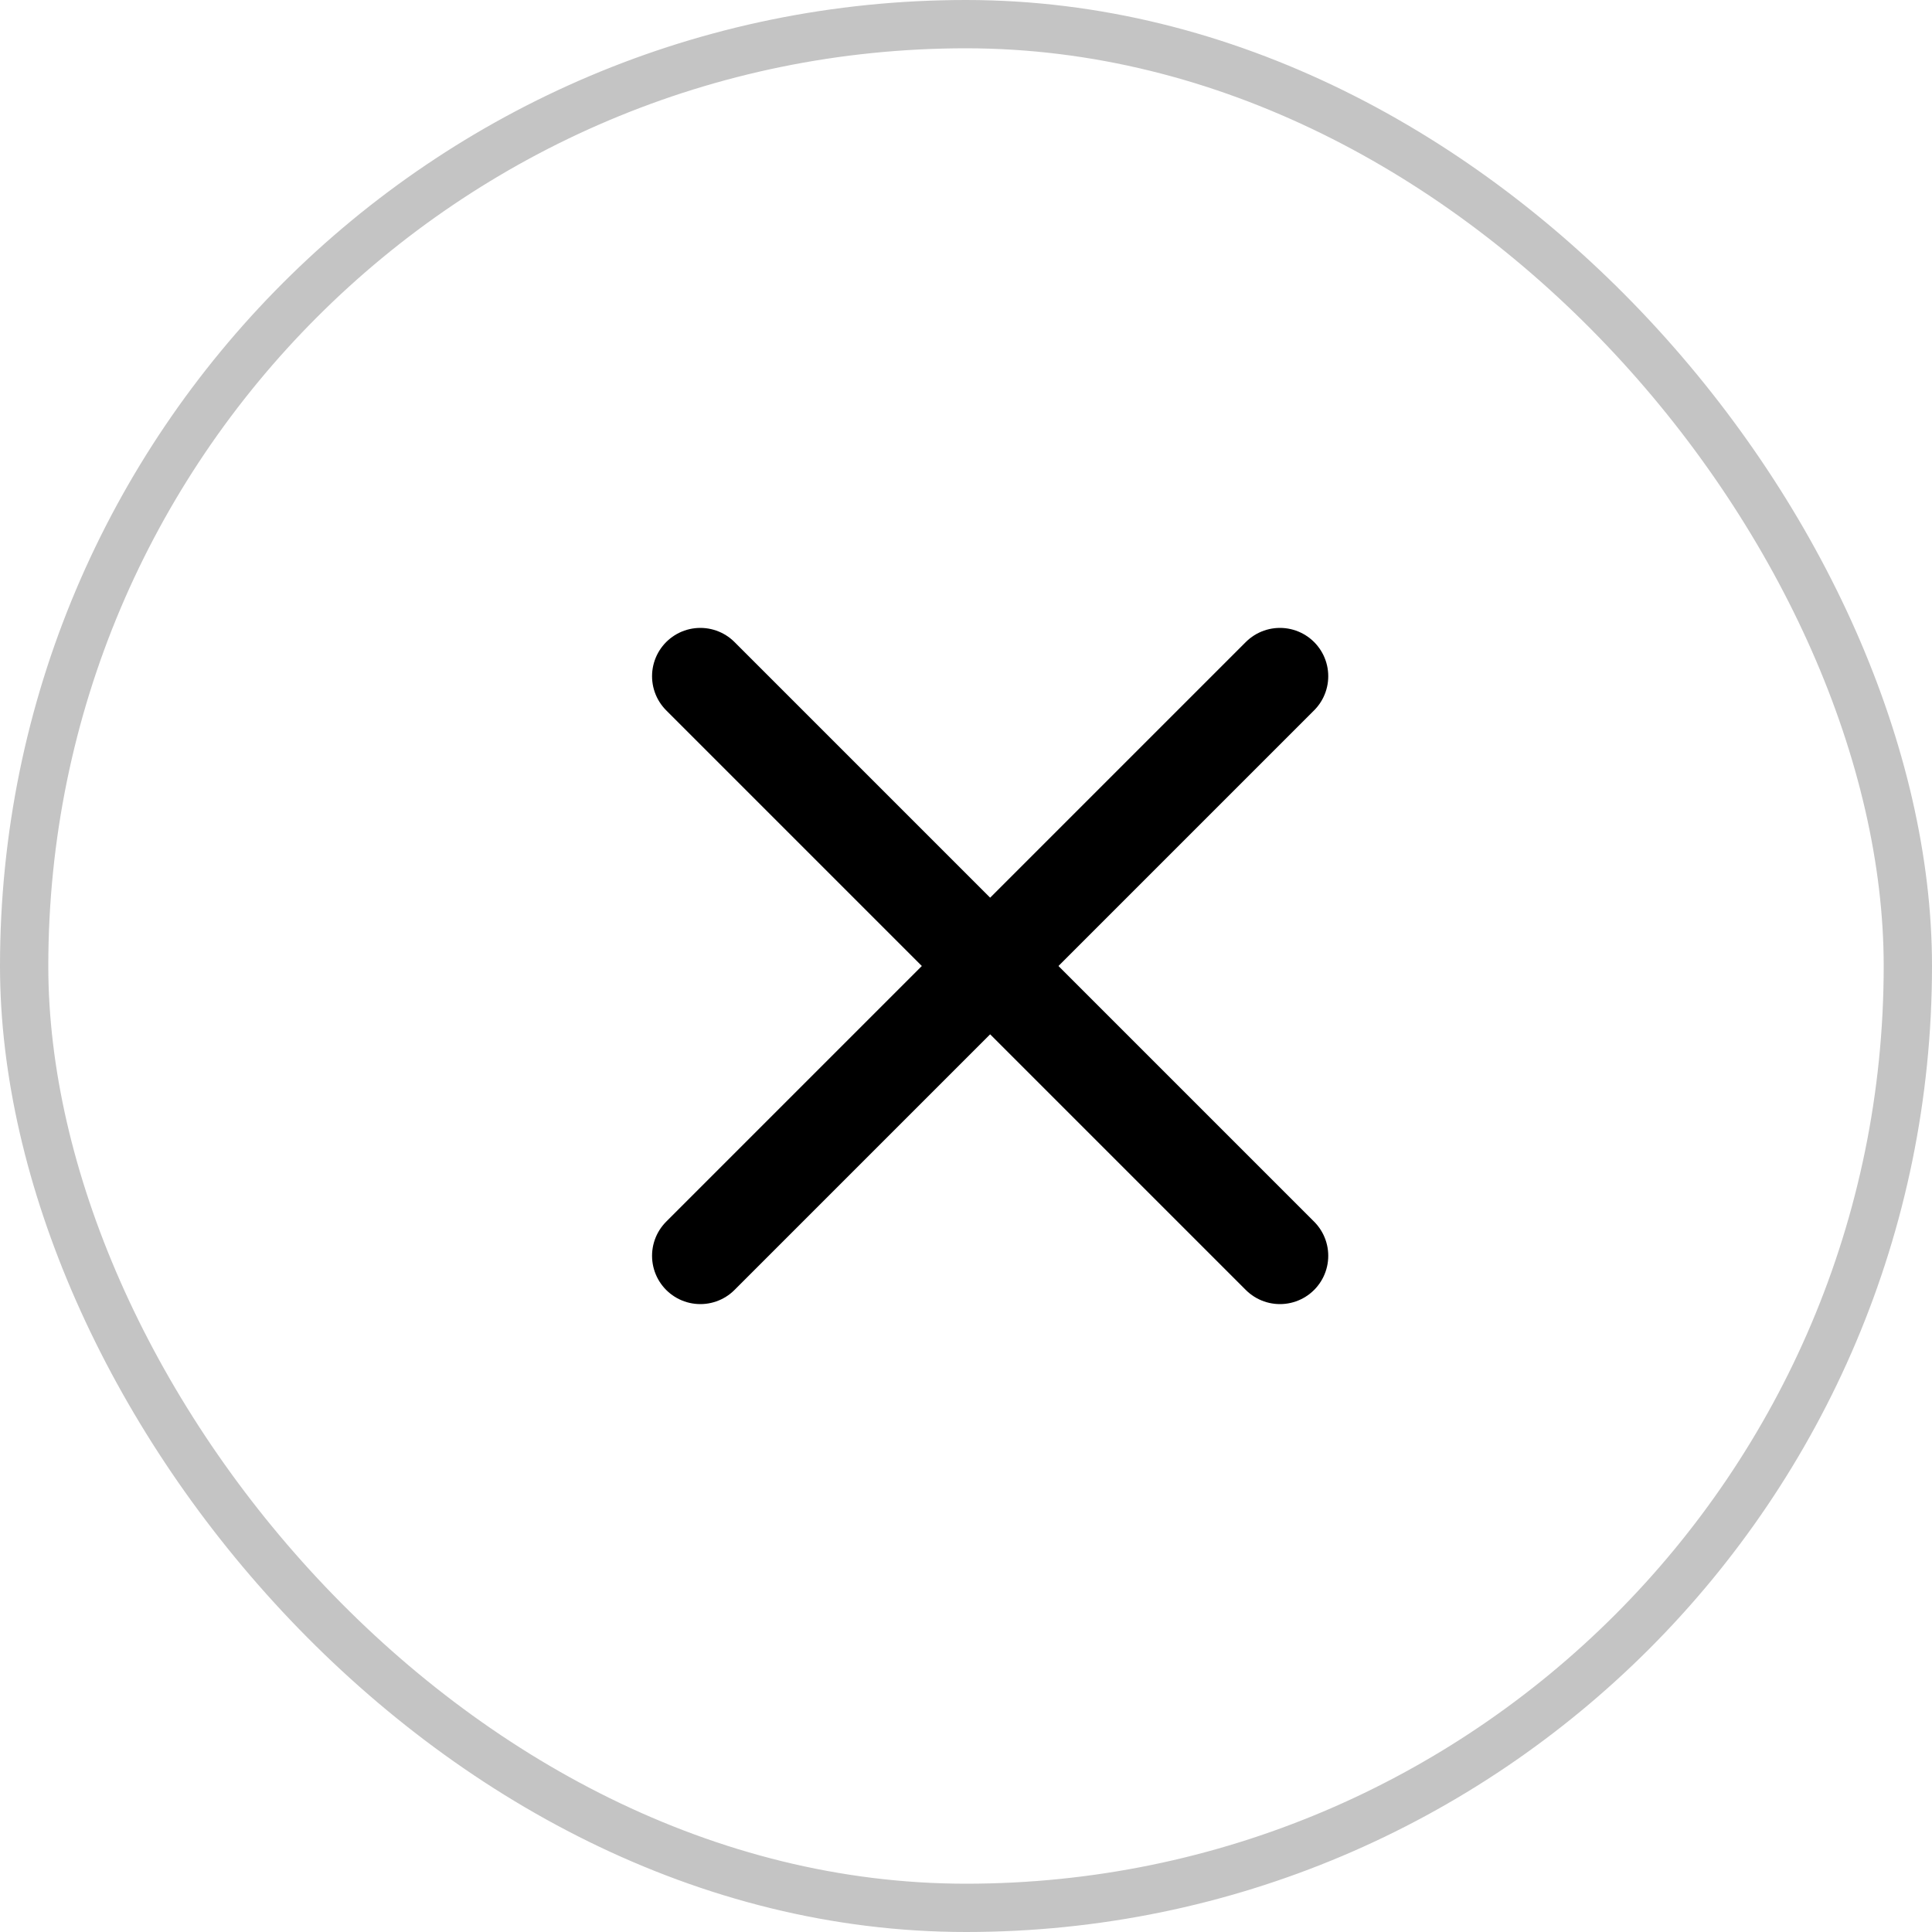
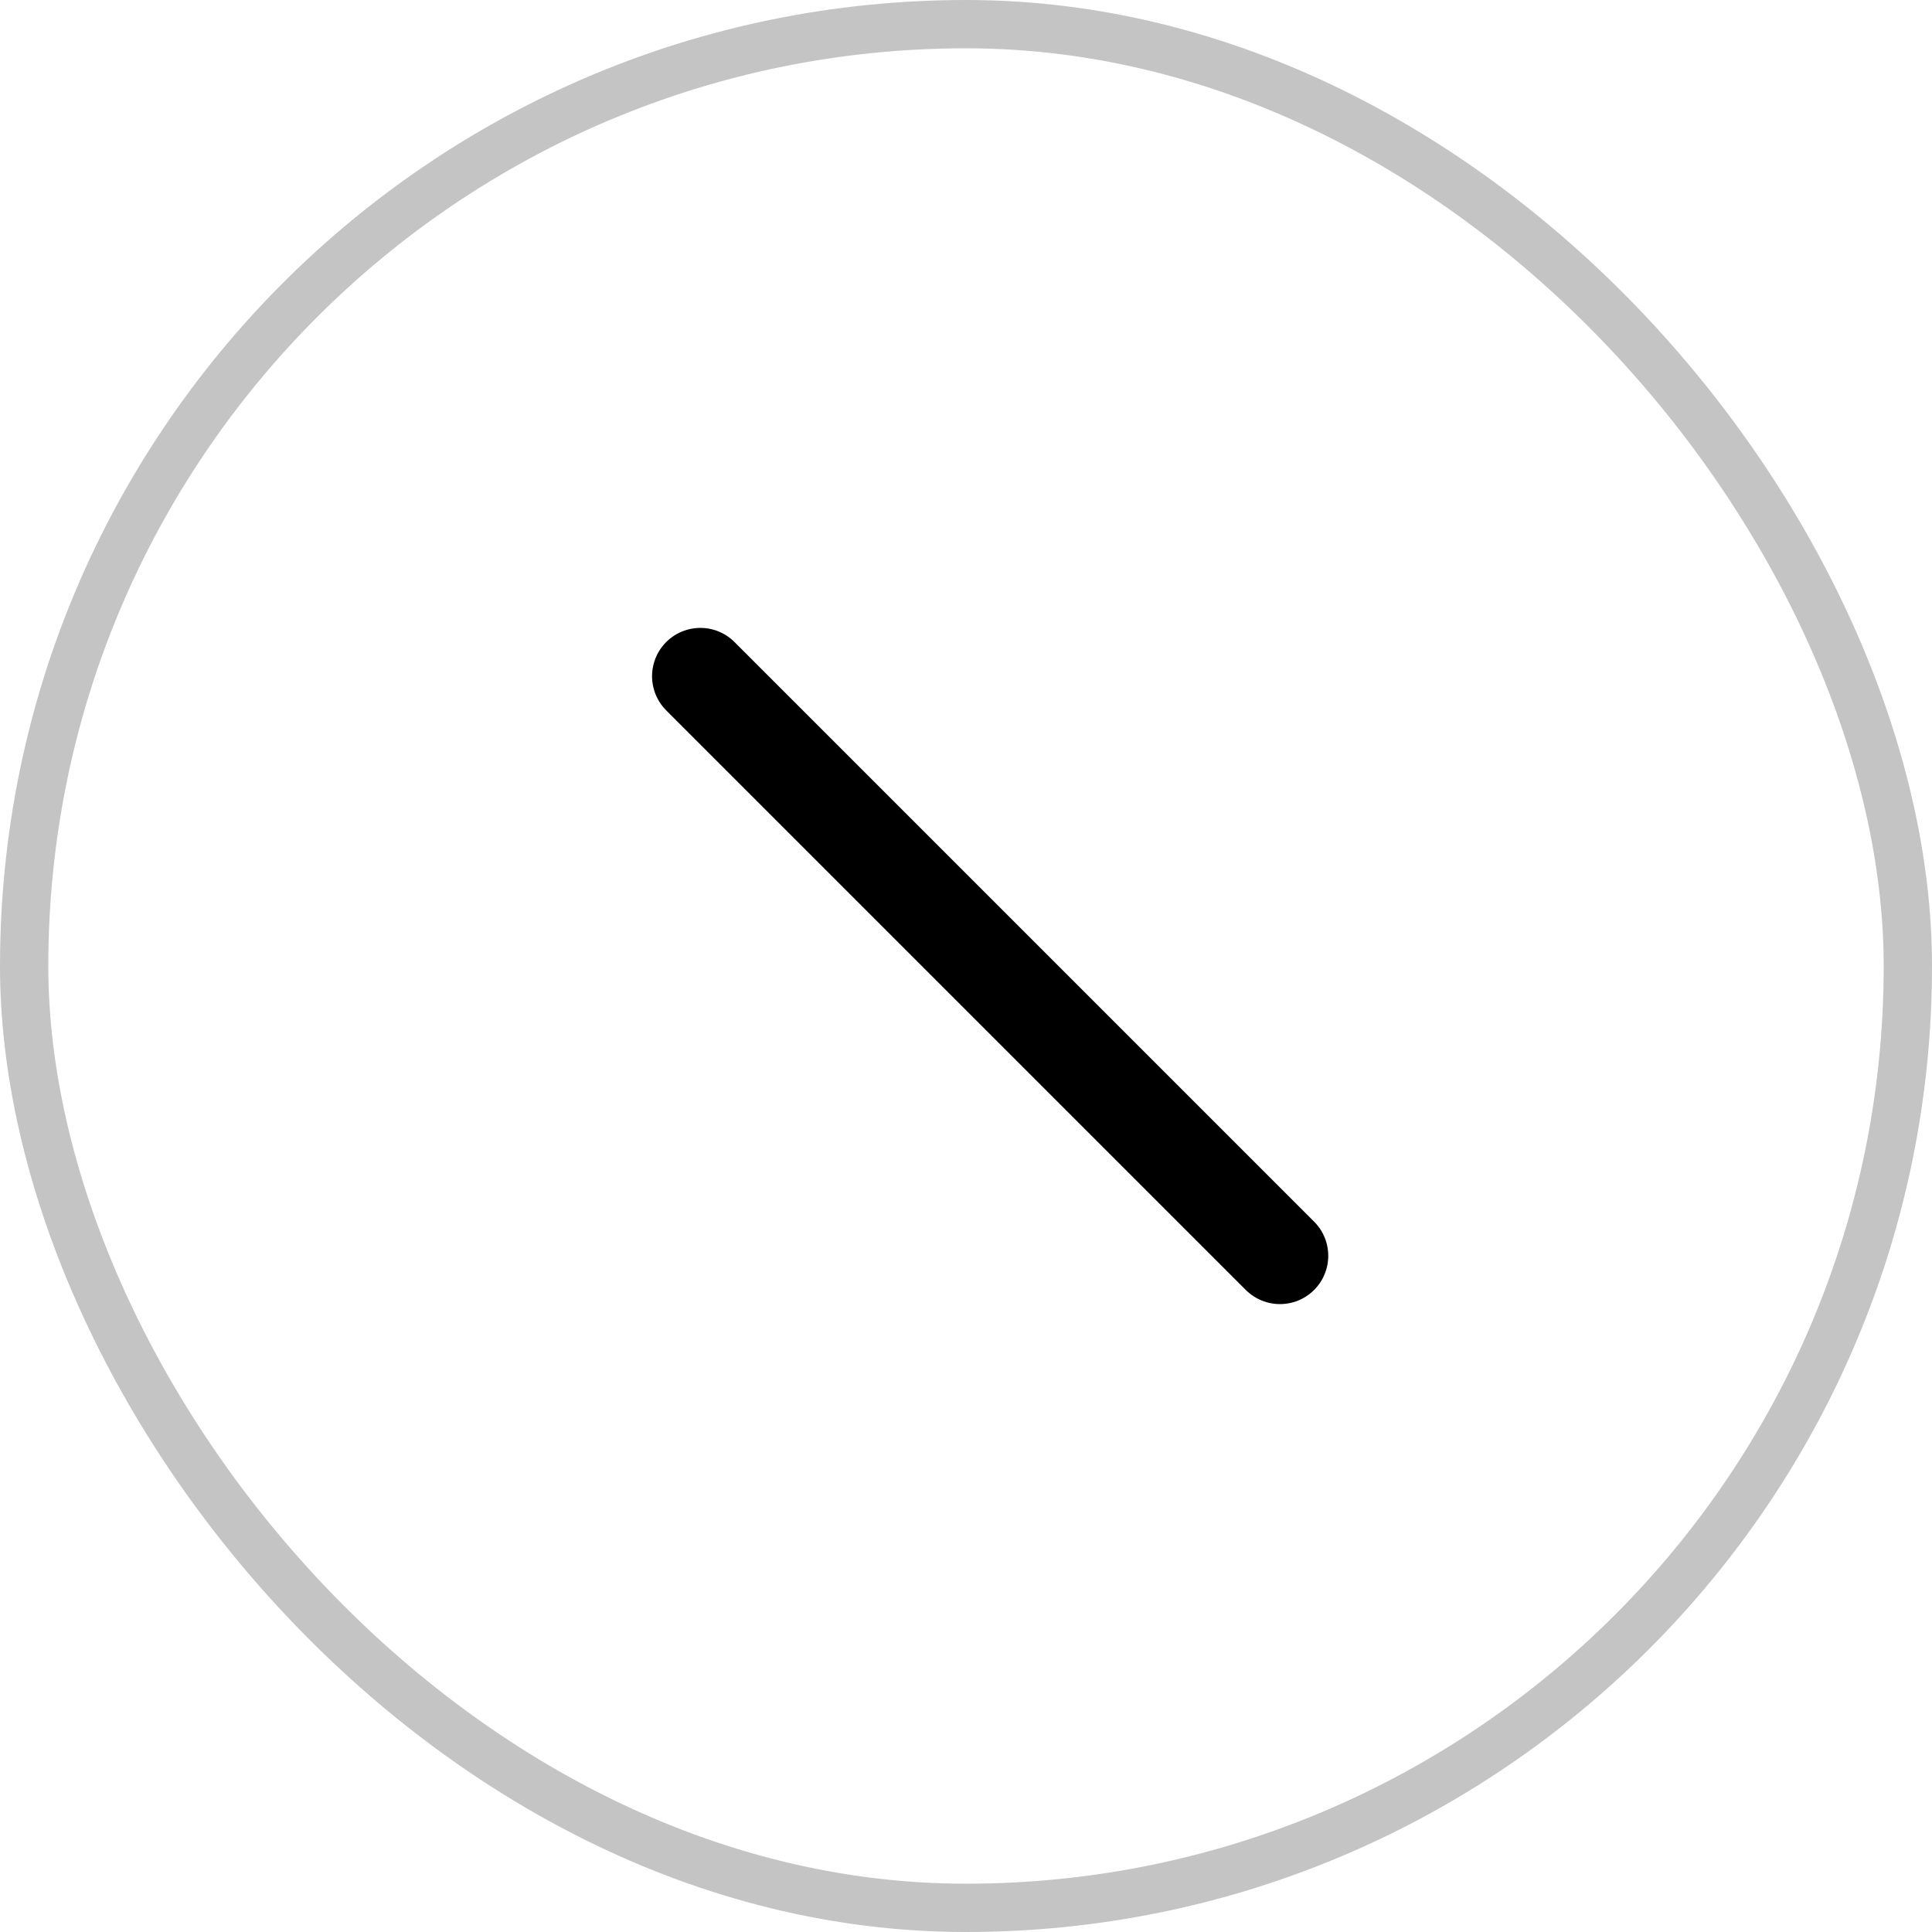
<svg xmlns="http://www.w3.org/2000/svg" width="40" height="40" viewBox="0 0 40 40" fill="none">
  <rect x="0.5" y="0.5" width="39" height="39" rx="19.5" stroke="#C4C4C4" />
  <path d="M14.5 14L26.5 26" stroke="black" stroke-width="2" stroke-linecap="round" />
-   <path d="M26.5 14L14.5 26" stroke="black" stroke-width="2" stroke-linecap="round" />
</svg>